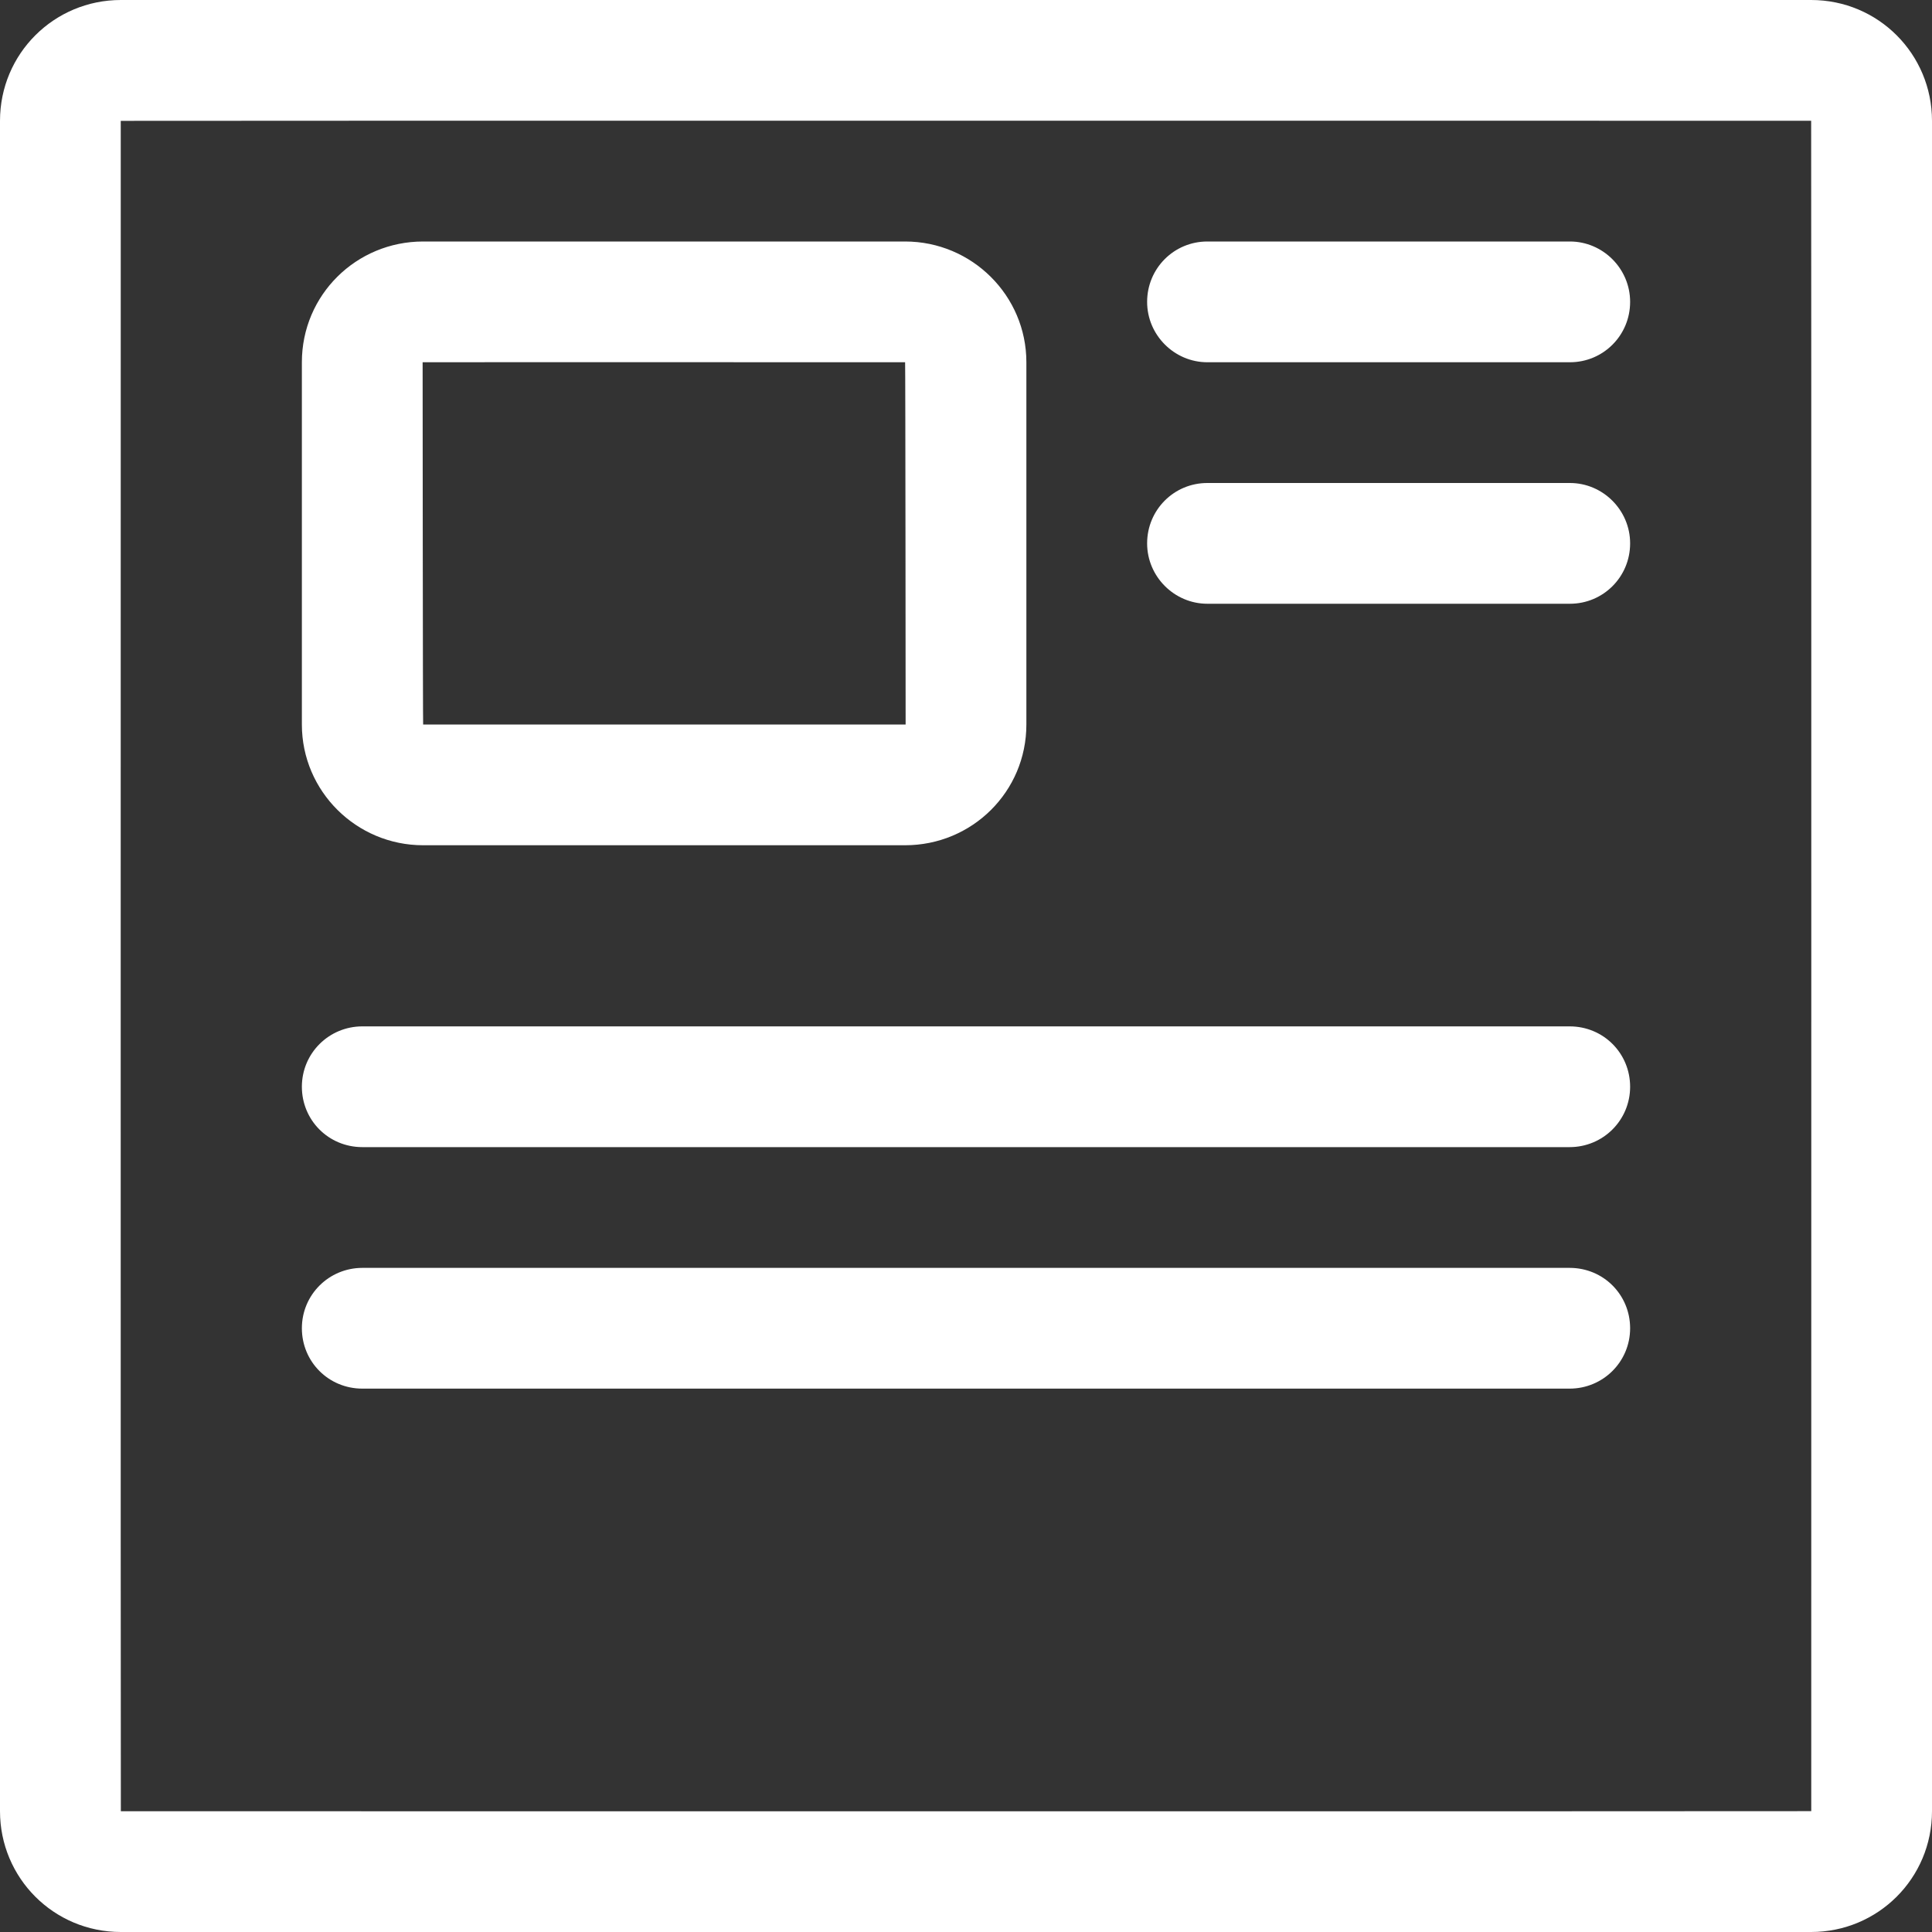
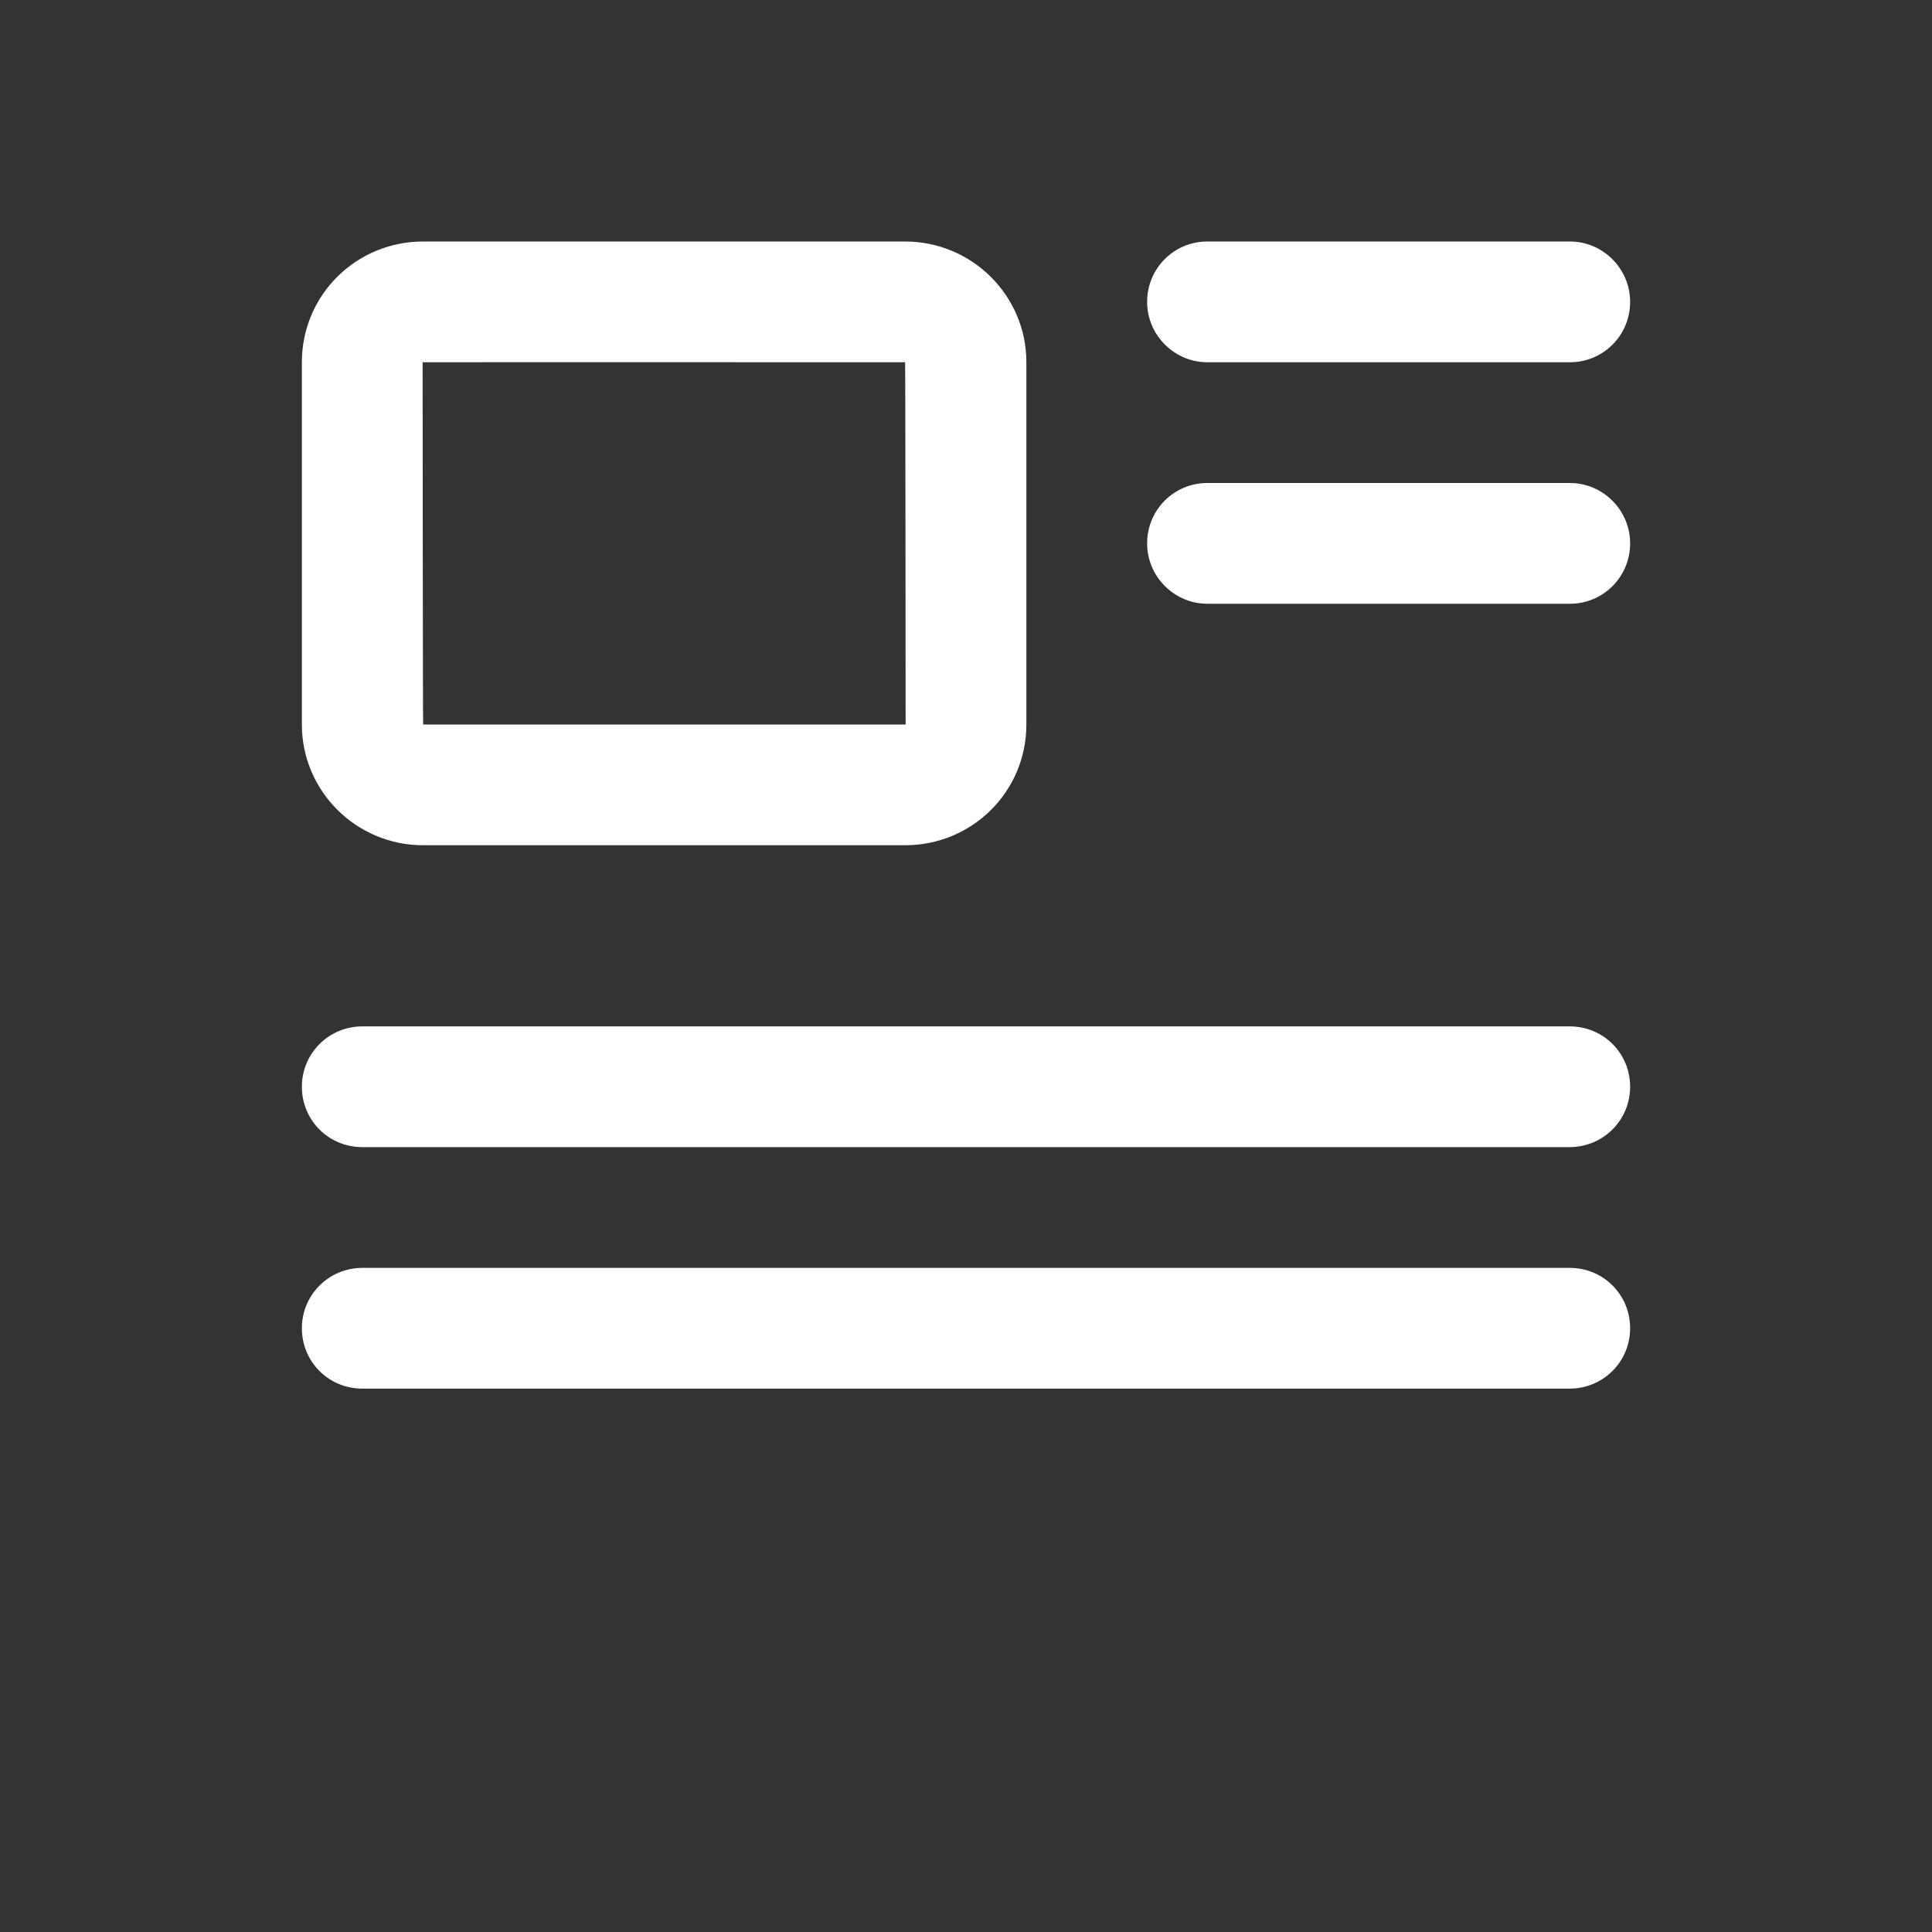
<svg xmlns="http://www.w3.org/2000/svg" xmlns:ns1="http://www.bohemiancoding.com/sketch/ns" width="60px" height="60px" viewBox="0 0 60 60" version="1.1">
  <rect x="0" y="0" width="60" height="60" fill="#333333" stroke="none" />
  <title>210</title>
  <desc>Created with Sketch.</desc>
  <defs />
  <g id="Page-1" stroke="none" stroke-width="1" fill="none" fill-rule="evenodd" ns1:type="MSPage">
    <g id="home-page" ns1:type="MSArtboardGroup" transform="translate(-1033, -8708)" fill="#FFFFFF">
      <g id="-5" ns1:type="MSLayerGroup" transform="translate(0, 7848)">
        <g id="Group" transform="translate(363, 356)" ns1:type="MSShapeGroup">
          <g id="Публикуем-+-210" transform="translate(560, 504)">
            <g id="210" transform="translate(110, 0)">
              <path d="M37.494,7.5 C36.462,7.5 35.625,8.332 35.625,9.375 C35.625,10.411 36.474,11.25 37.494,11.25 L48.756,11.25 C49.788,11.25 50.625,10.418 50.625,9.375 C50.625,8.339 49.776,7.5 48.756,7.5 L37.494,7.5 L37.494,7.5 Z M37.494,15 C36.462,15 35.625,15.832 35.625,16.875 C35.625,17.911 36.474,18.75 37.494,18.75 L48.756,18.75 C49.788,18.75 50.625,17.918 50.625,16.875 C50.625,15.839 49.776,15 48.756,15 L37.494,15 L37.494,15 Z M11.255,31.875 C10.217,31.875 9.375,32.707 9.375,33.75 C9.375,34.786 10.199,35.625 11.255,35.625 L48.745,35.625 C49.783,35.625 50.625,34.793 50.625,33.75 C50.625,32.714 49.801,31.875 48.745,31.875 L11.255,31.875 L11.255,31.875 Z M11.255,39.375 C10.217,39.375 9.375,40.207 9.375,41.25 C9.375,42.286 10.199,43.125 11.255,43.125 L48.745,43.125 C49.783,43.125 50.625,42.293 50.625,41.25 C50.625,40.214 49.801,39.375 48.745,39.375 L11.255,39.375 L11.255,39.375 Z M9.375,11.249 L9.375,22.501 C9.375,24.571 11.066,26.25 13.141,26.25 L28.109,26.25 C30.189,26.25 31.875,24.586 31.875,22.501 L31.875,11.249 C31.875,9.179 30.184,7.5 28.109,7.5 L13.141,7.5 C11.061,7.5 9.375,9.164 9.375,11.249 L9.375,11.249 L9.375,11.249 Z M28.109,11.25 C28.119,11.25 28.125,22.501 28.125,22.501 C28.125,22.504 13.141,22.5 13.141,22.5 C13.131,22.5 13.125,11.249 13.125,11.249 C13.125,11.246 28.109,11.25 28.109,11.25 L28.109,11.25 L28.109,11.25 Z" id="Rectangle-850" />
-               <path d="M0,3.753 L0,56.247 C0,58.32 1.667,60 3.753,60 L56.247,60 C58.32,60 60,58.333 60,56.247 L60,3.753 C60,1.68 58.333,0 56.247,0 L3.753,0 C1.68,0 0,1.667 0,3.753 L0,3.753 Z M56.247,3.75 C56.255,3.75 56.25,56.247 56.25,56.247 C56.25,56.255 3.753,56.25 3.753,56.25 C3.745,56.25 3.75,3.753 3.75,3.753 C3.75,3.745 56.247,3.75 56.247,3.75 L56.247,3.75 Z" id="Rectangle-1017" />
            </g>
          </g>
        </g>
      </g>
    </g>
  </g>
</svg>